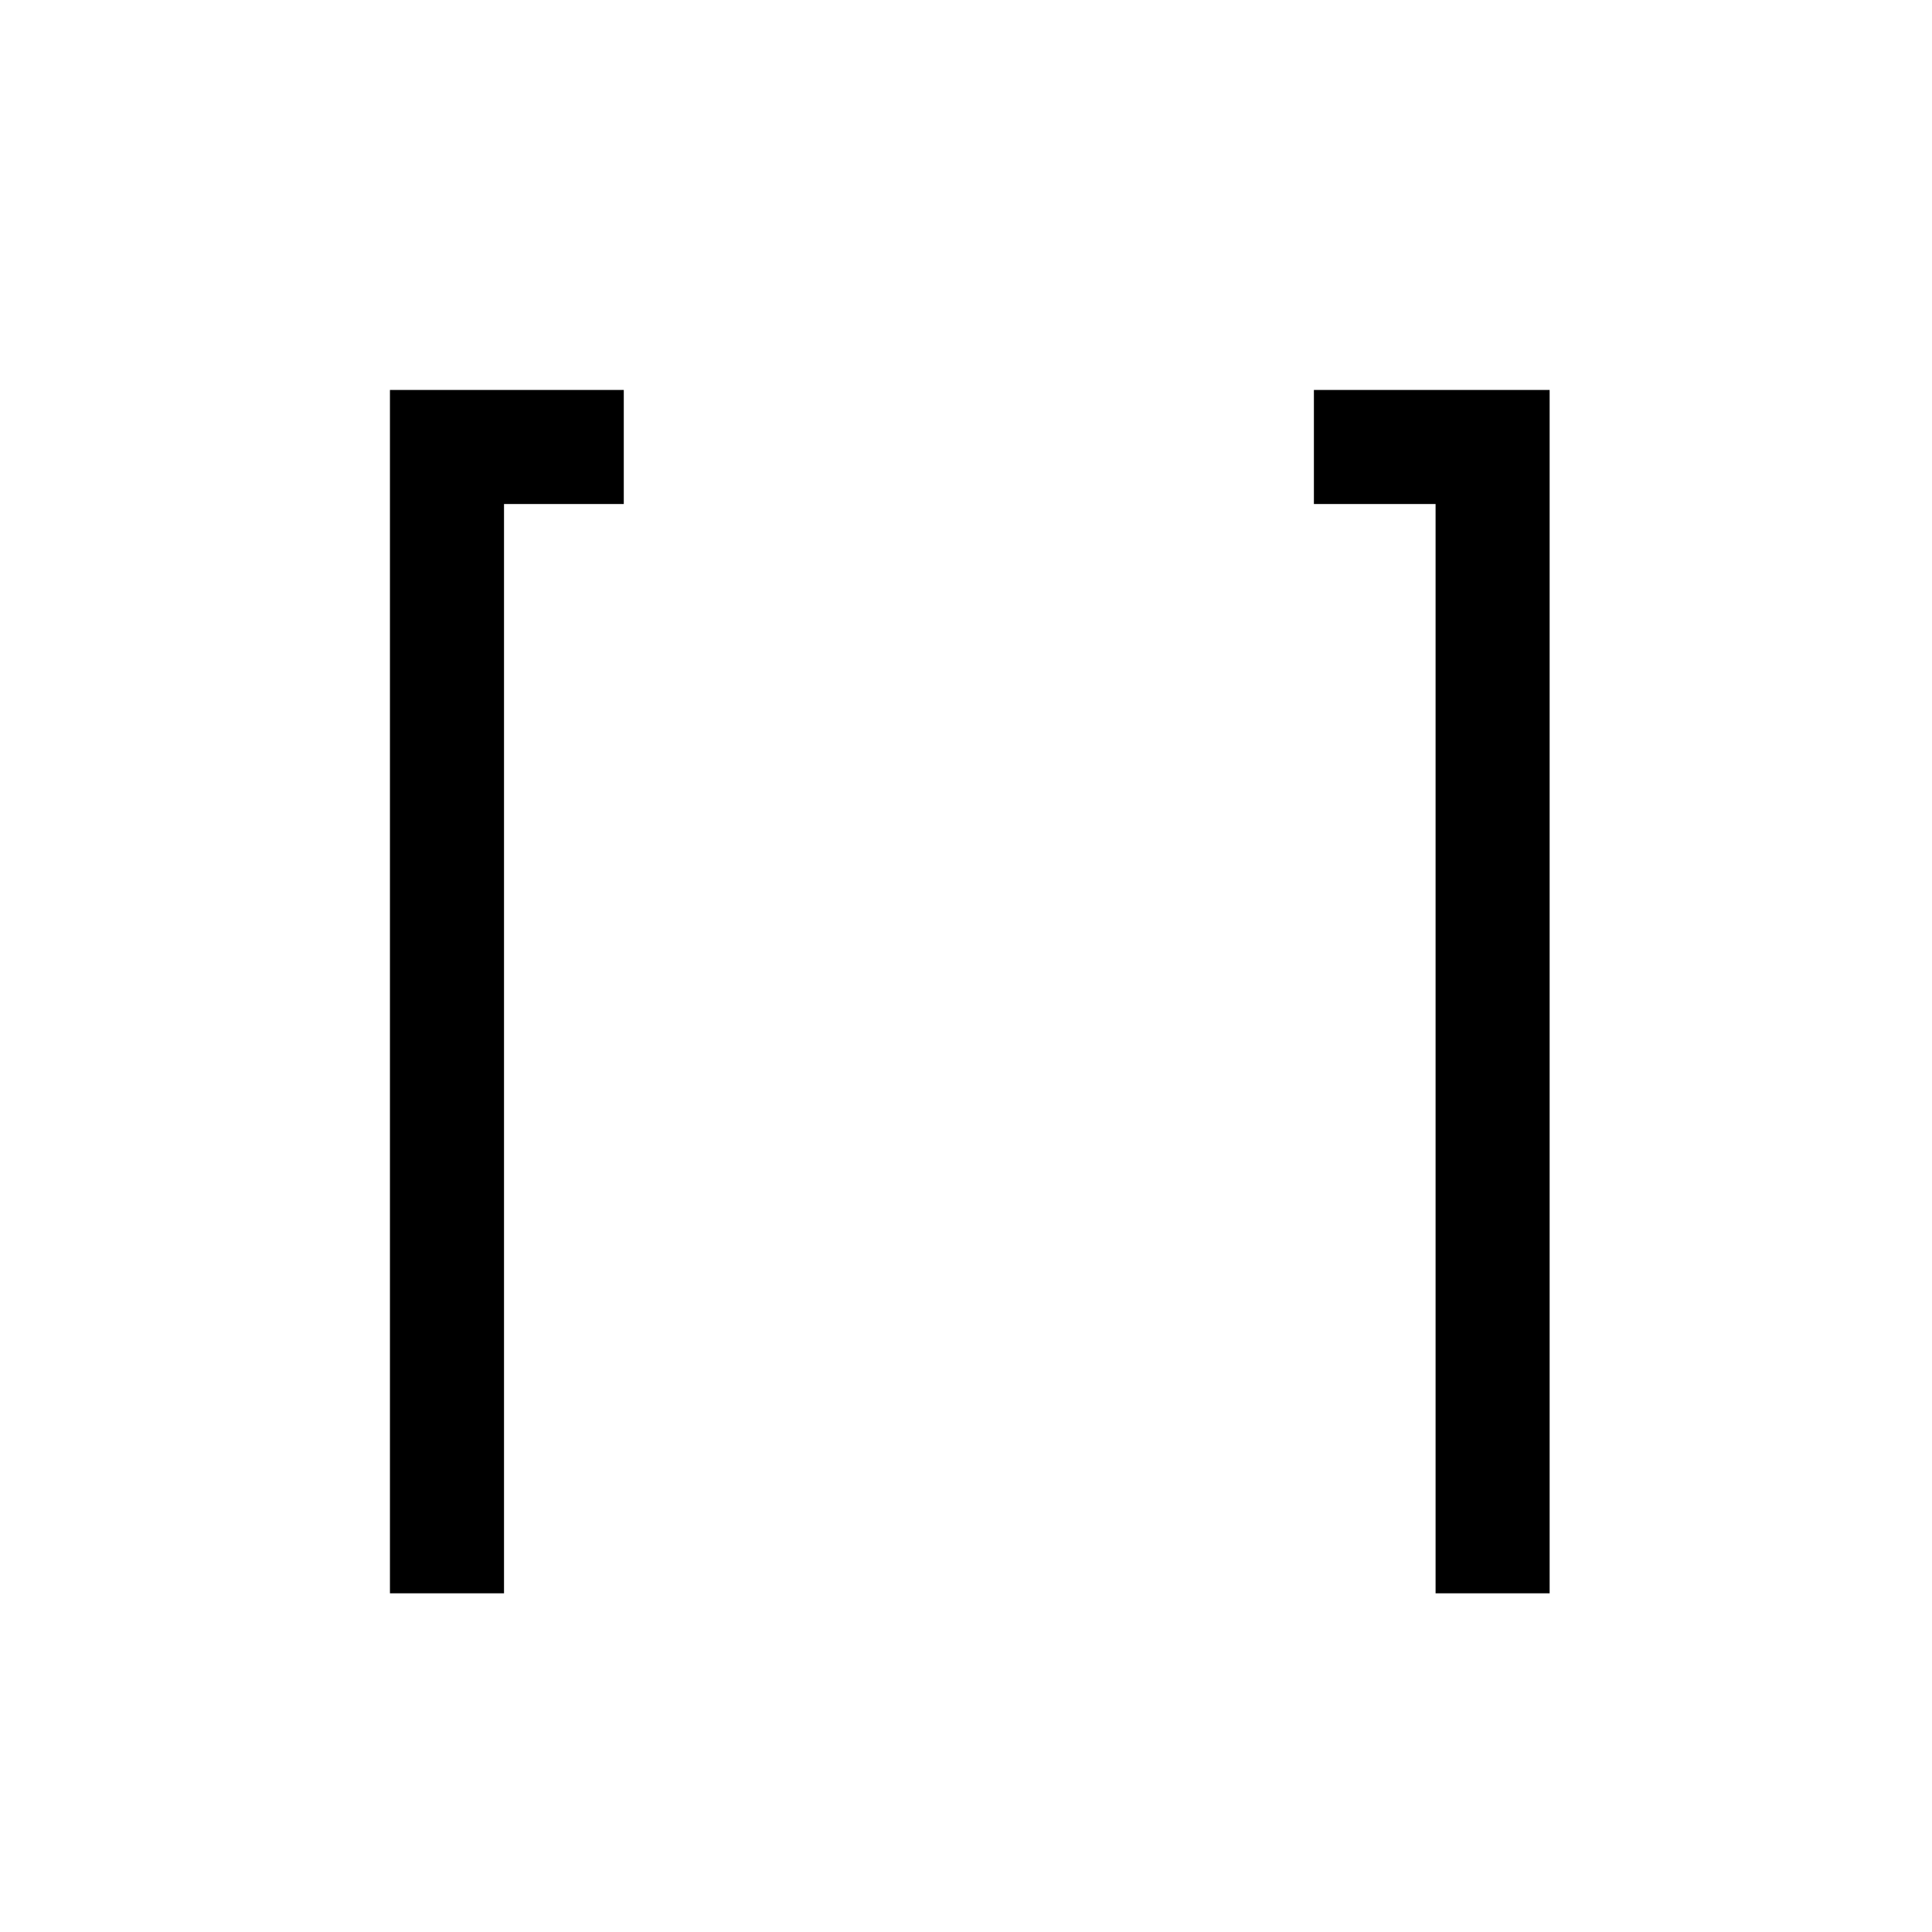
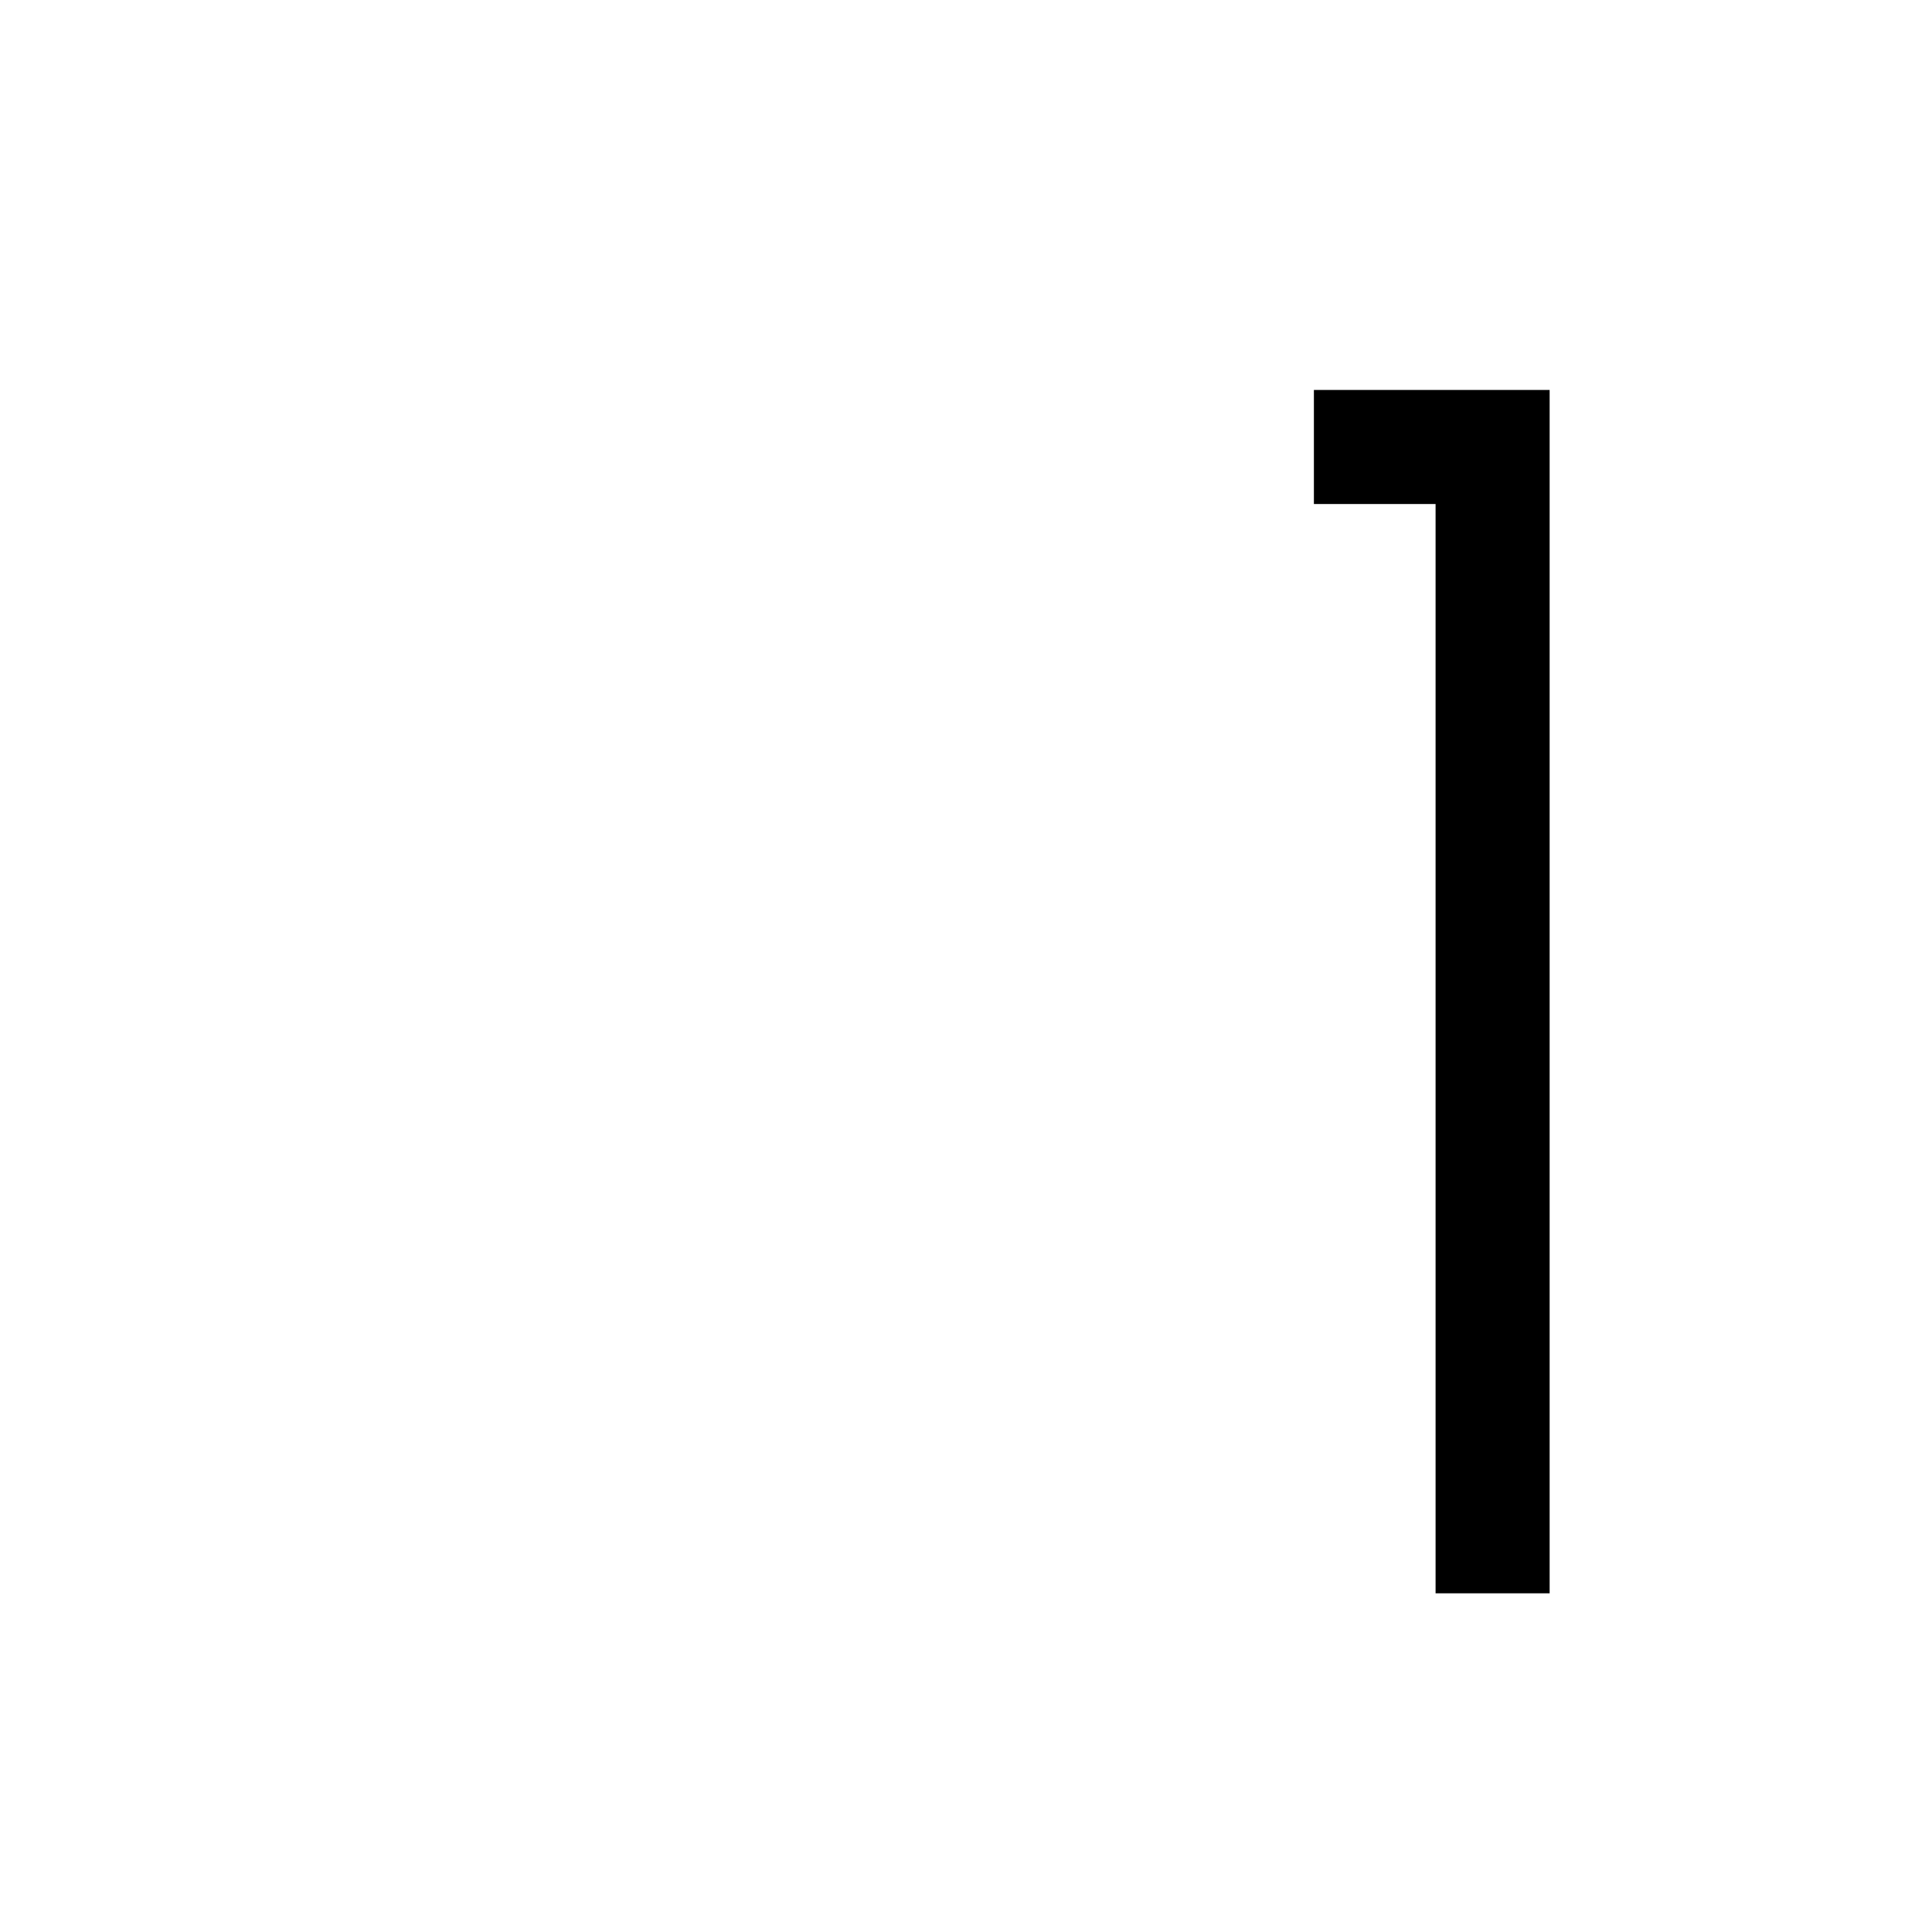
<svg xmlns="http://www.w3.org/2000/svg" fill="#000000" width="800px" height="800px" version="1.1" viewBox="144 144 512 512">
  <g>
-     <path d="m277.57 566.25h-30.23v-318.91h61.969v30.23h-31.738z" />
    <path d="m554.67 566.25h-30.227v-288.68h-32.246v-30.23h62.473z" />
  </g>
</svg>